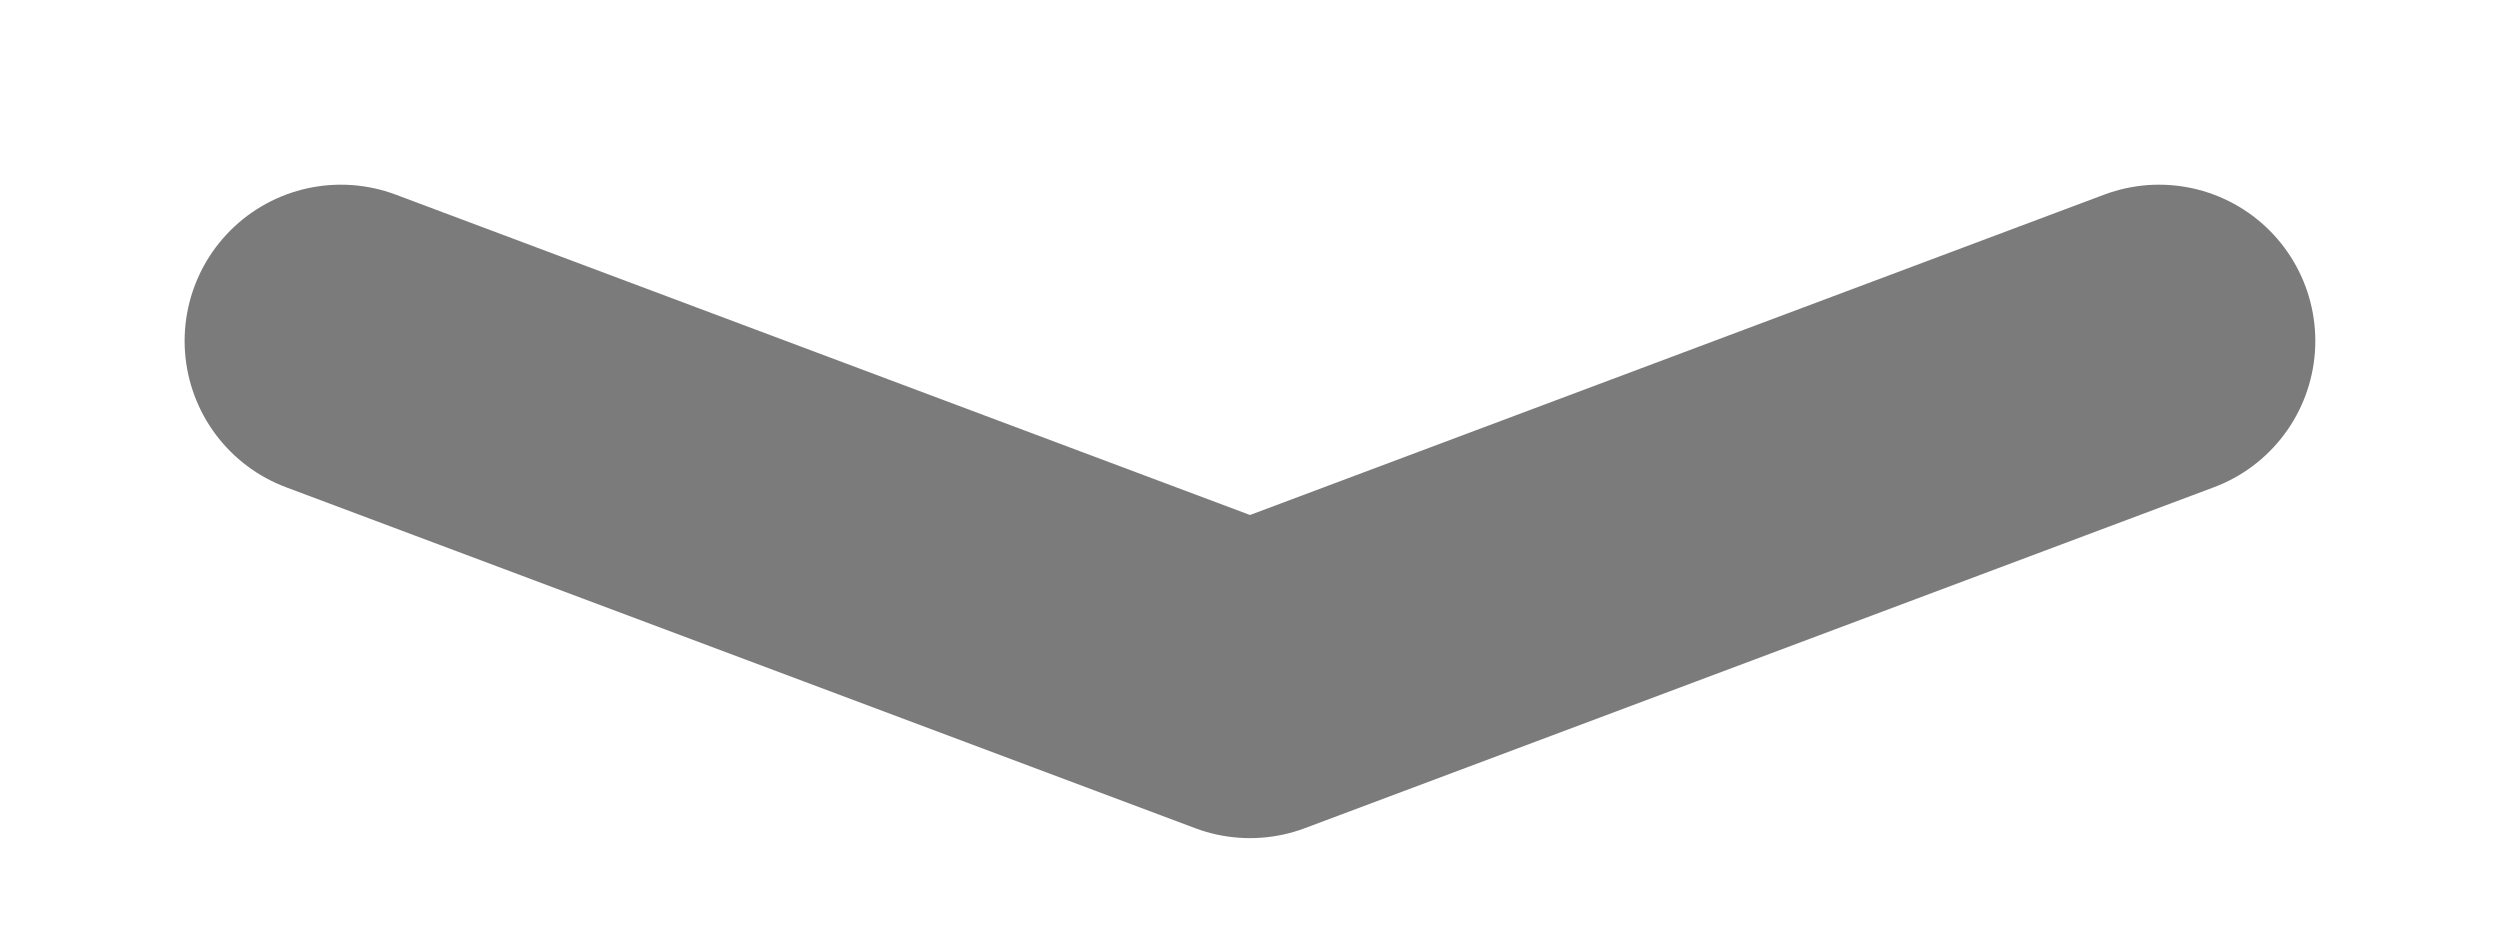
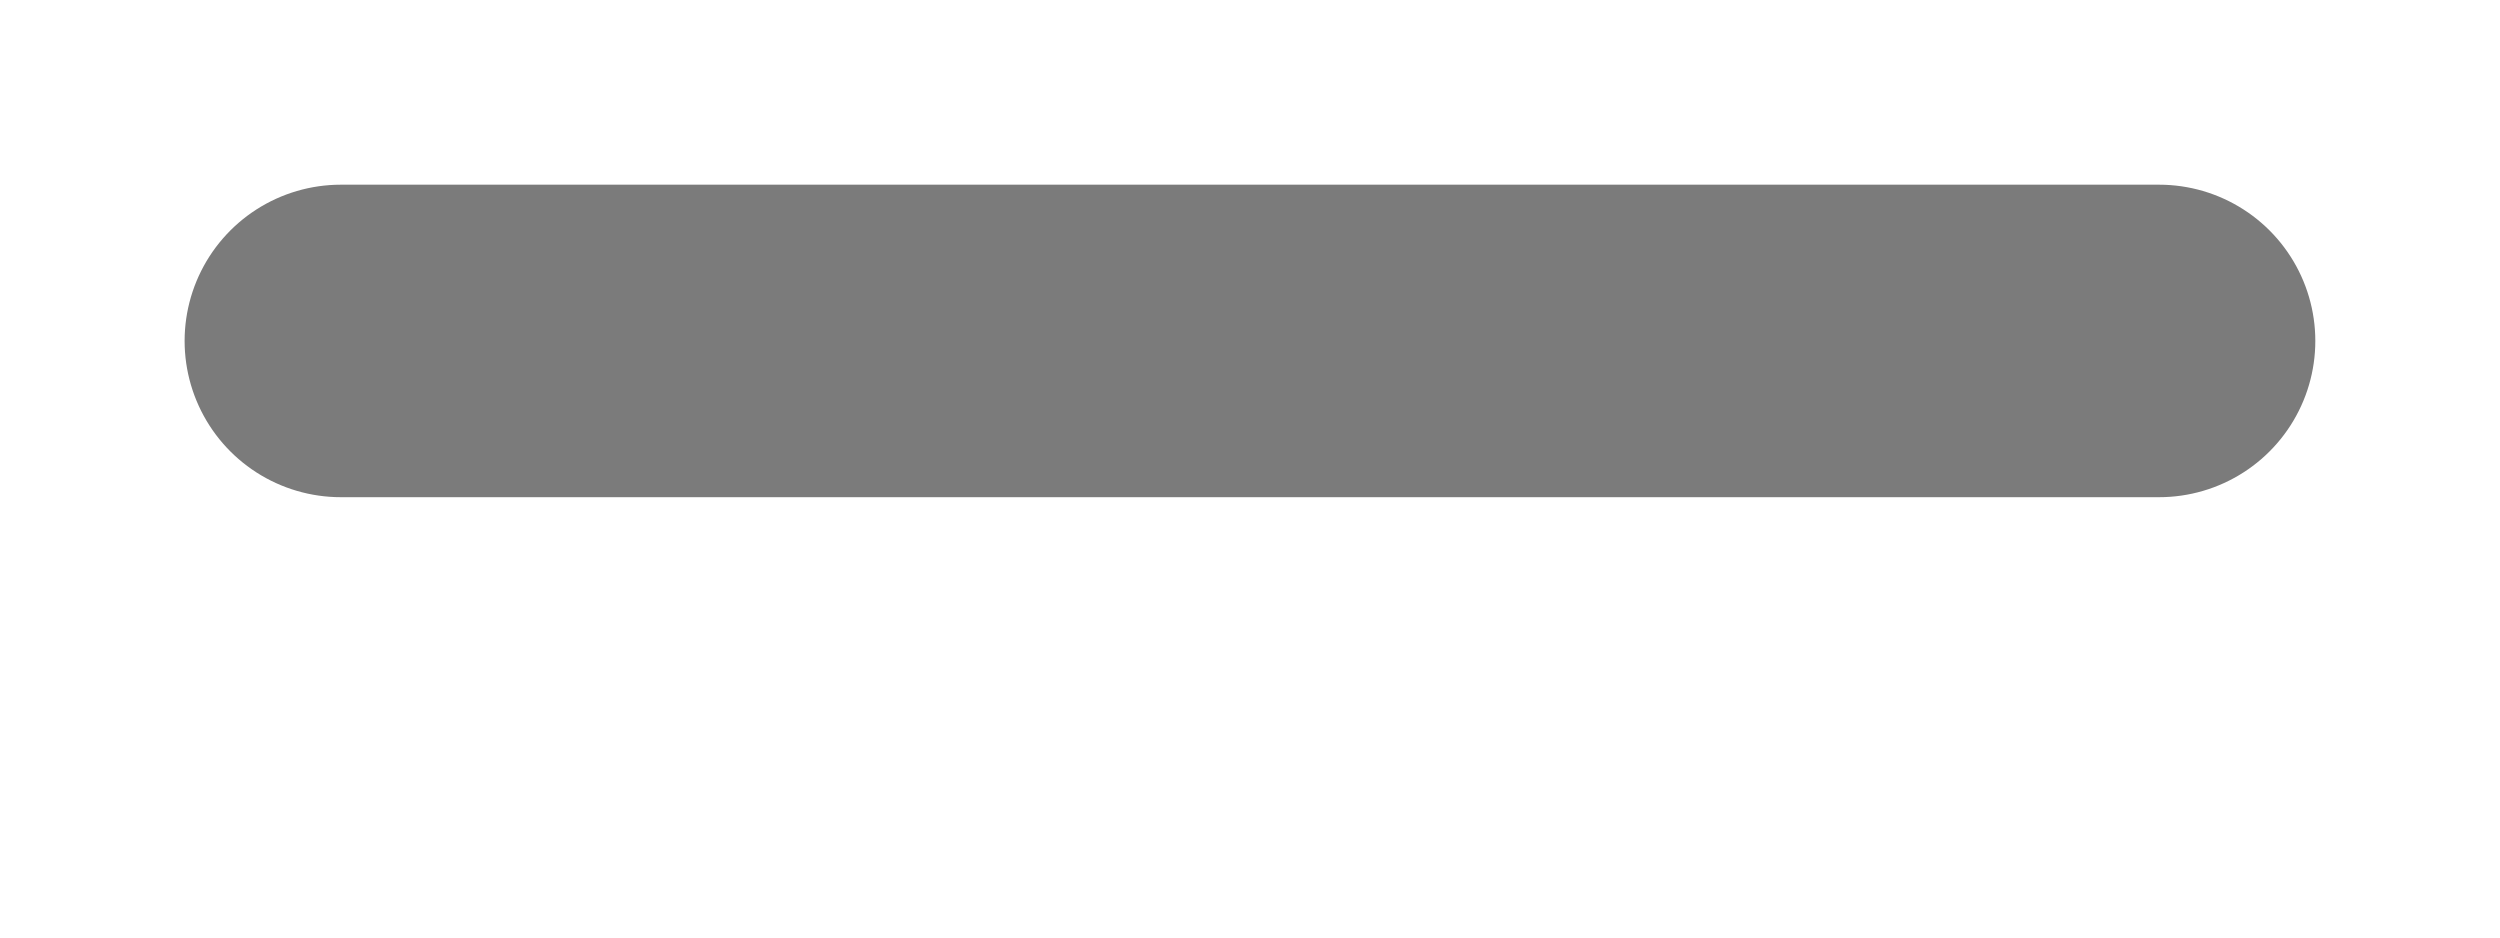
<svg xmlns="http://www.w3.org/2000/svg" width="32" height="12" viewBox="0 0 32 12" fill="none">
-   <path d="M4.363 4.364L16 8.728L27.636 4.364" stroke="#7B7B7B" stroke-width="4" stroke-linecap="round" stroke-linejoin="round" />
+   <path d="M4.363 4.364L27.636 4.364" stroke="#7B7B7B" stroke-width="4" stroke-linecap="round" stroke-linejoin="round" />
</svg>